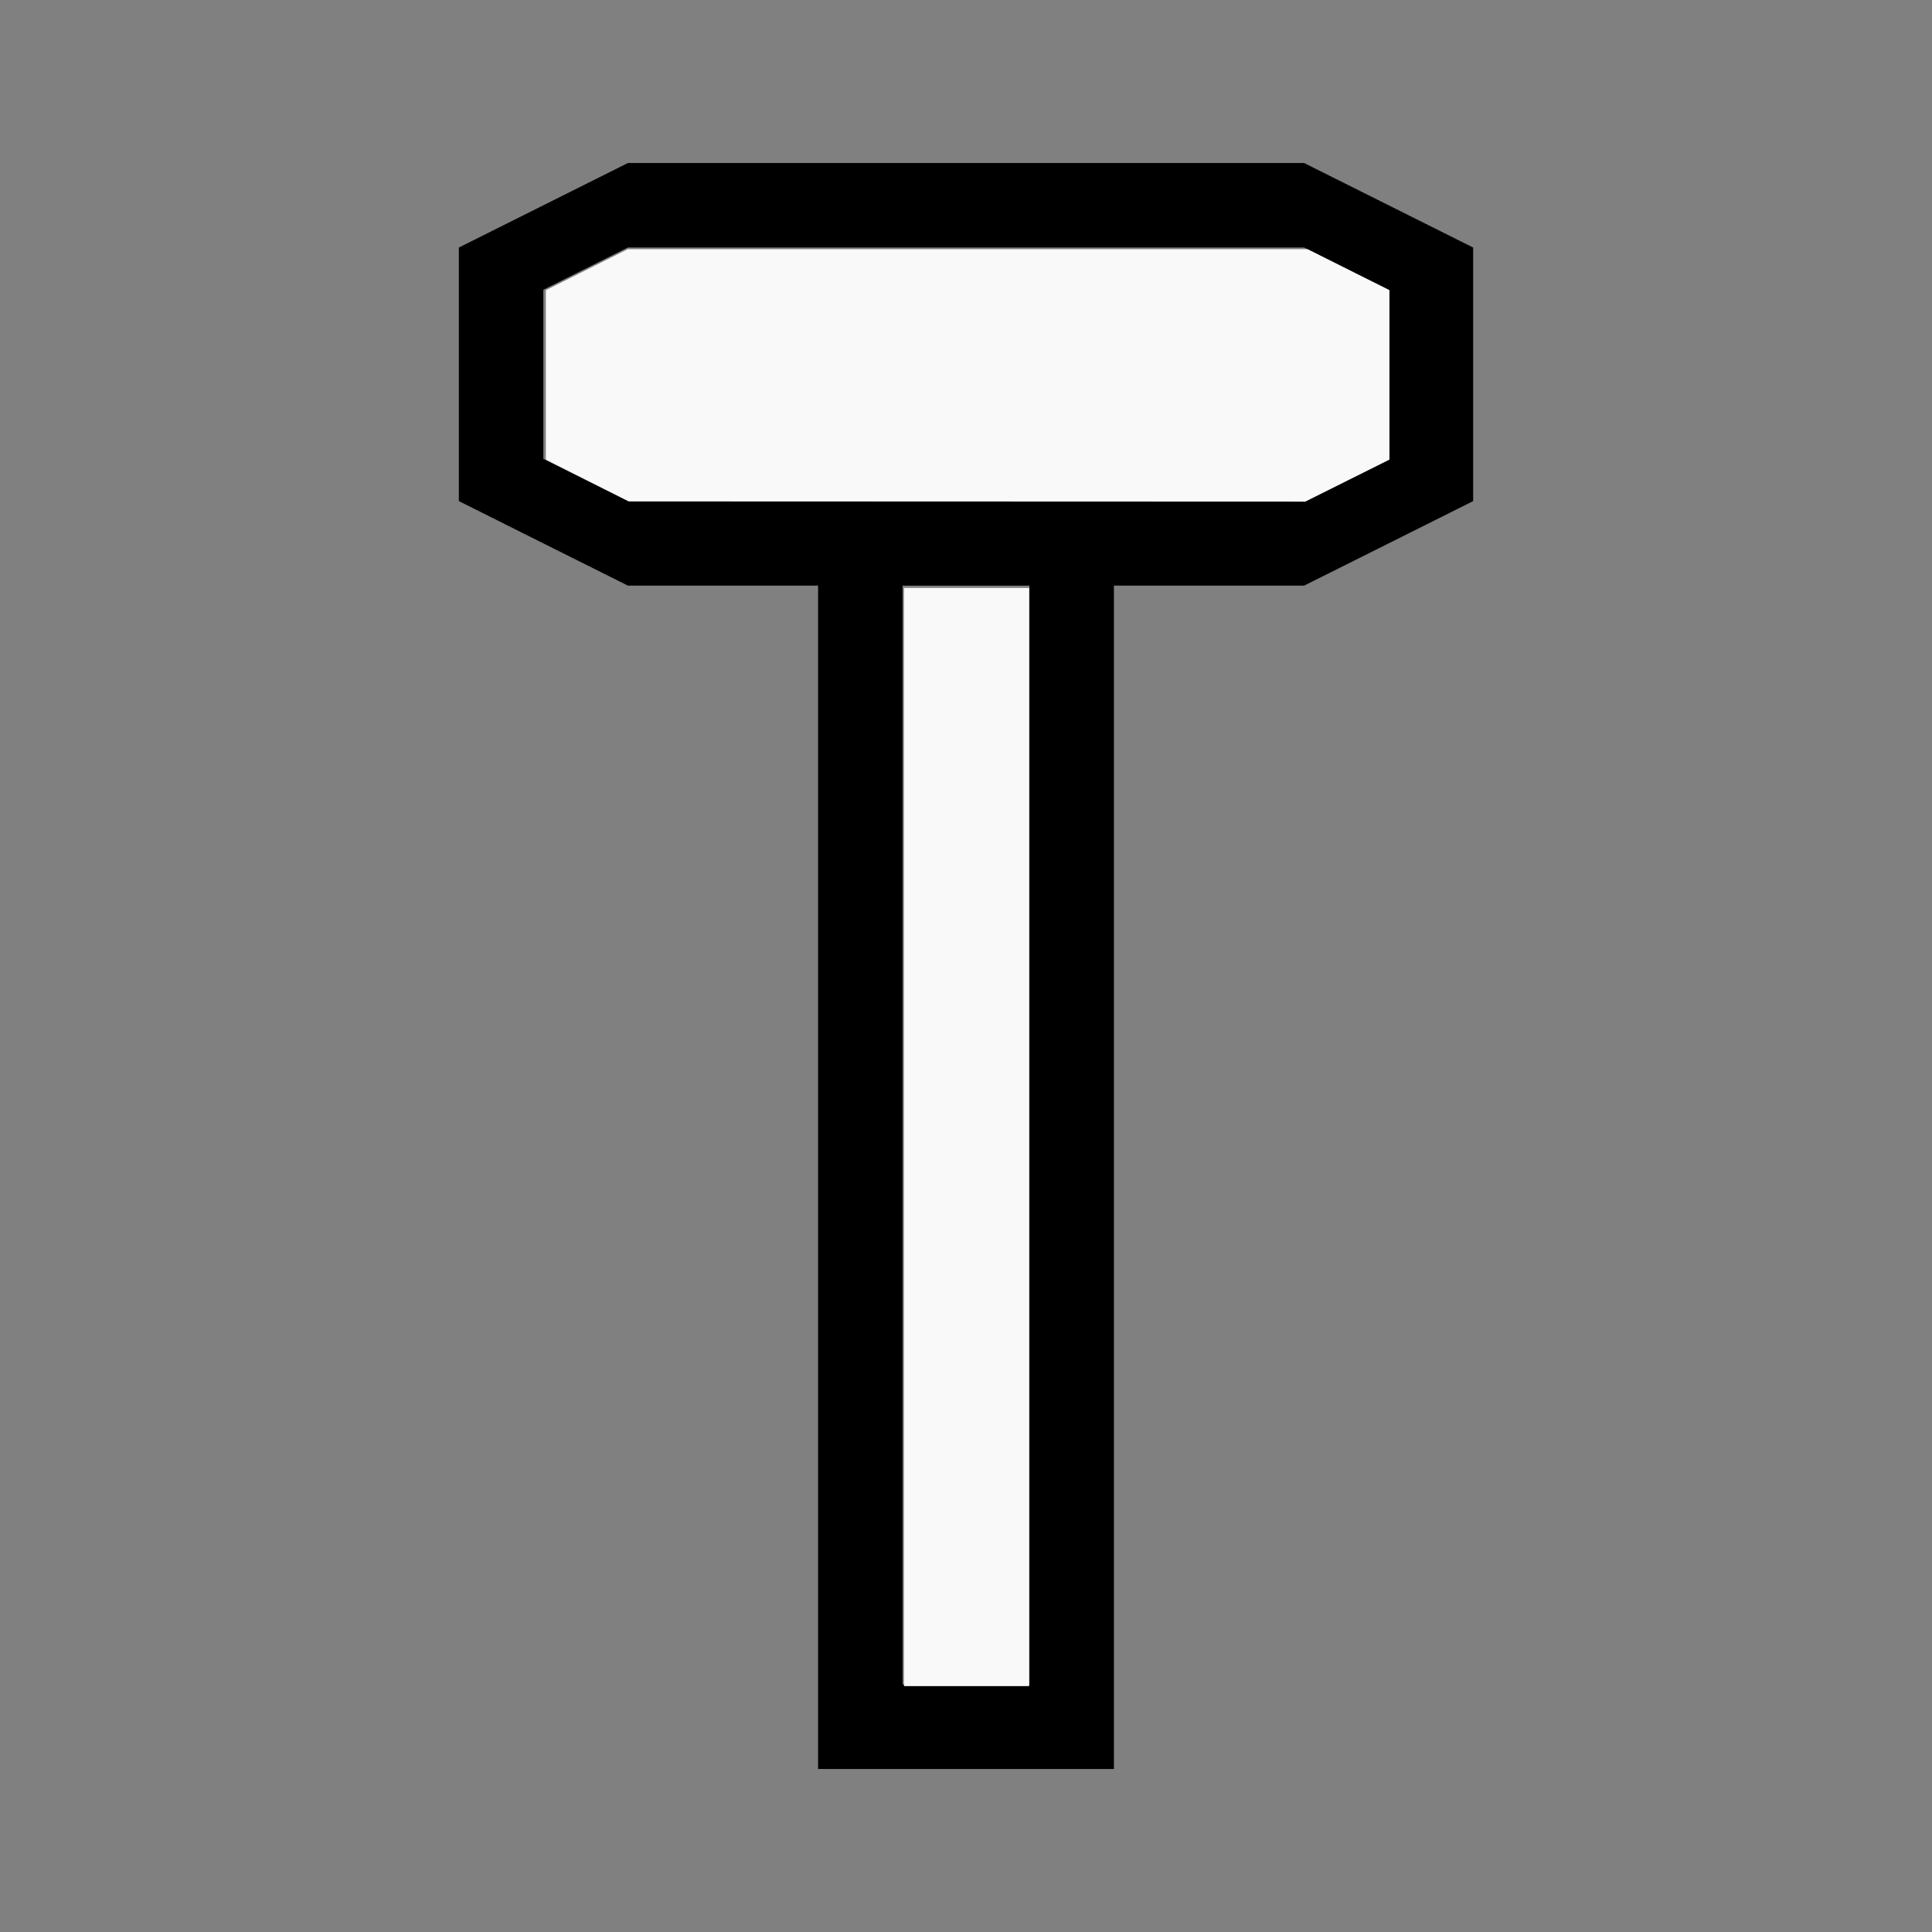
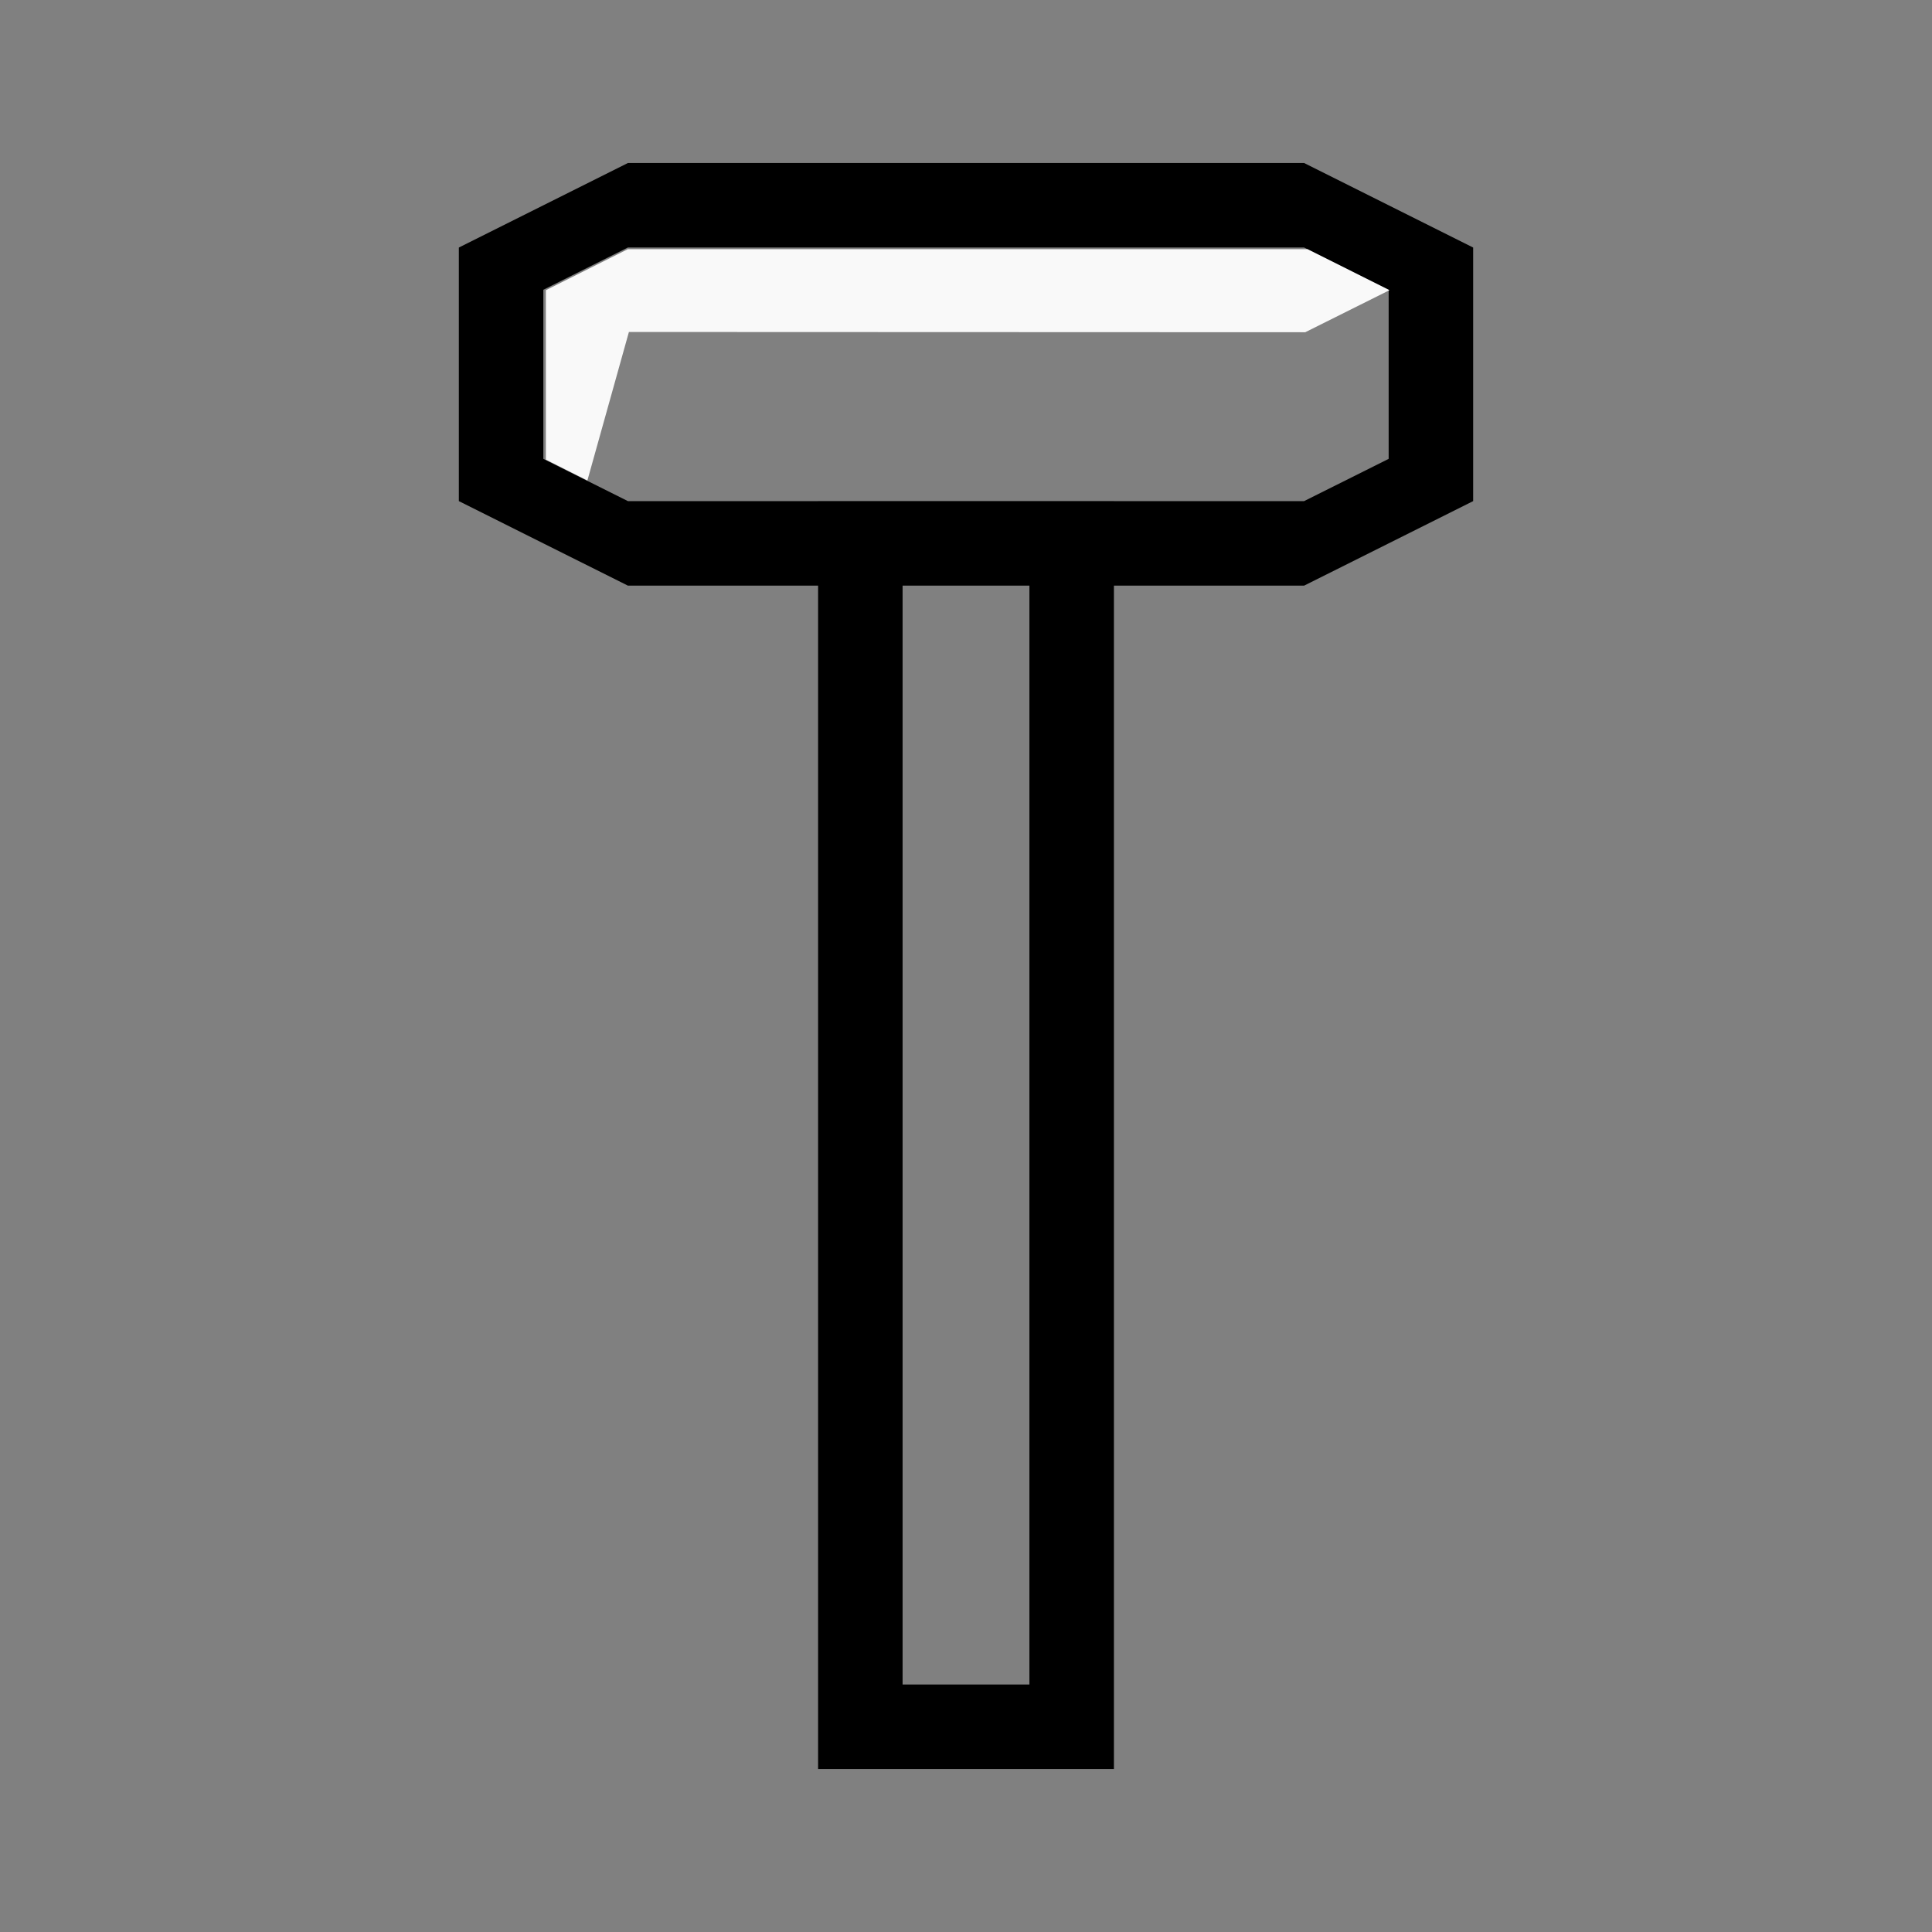
<svg xmlns="http://www.w3.org/2000/svg" xmlns:ns1="http://sodipodi.sourceforge.net/DTD/sodipodi-0.dtd" xmlns:ns2="http://www.inkscape.org/namespaces/inkscape" width="100%" height="100%" viewBox="-51 -100 200 200" version="1.1" id="svg1" ns1:docname="whammer.svg" ns2:version="1.3 (0e150ed6c4, 2023-07-21)">
  <rect x="-51" y="-100" width="200" height="200" fill="#808080" stroke="none" />
  <defs id="defs1" />
  <ns1:namedview id="namedview1" pagecolor="#505050" bordercolor="#ffffff" borderopacity="1" ns2:showpageshadow="0" ns2:pageopacity="0" ns2:pagecheckerboard="1" ns2:deskcolor="#505050" ns2:document-units="mm" showgrid="false" ns2:zoom="3.355903" ns2:cx="100.42006" ns2:cy="99.973091" ns2:window-width="1858" ns2:window-height="1057" ns2:window-x="2264" ns2:window-y="1577" ns2:window-maximized="1" ns2:current-layer="svg1" />
  <title id="title1">svgOutput</title>
  <desc id="desc1">made with tinkercad</desc>
  <path id="path1" d="m 14,-83.125 -8.753,4.377 -8.747,4.373 v 26.25 l 8.747,4.374 8.753,4.376 h 19.688 v 122.5 h 8.748 13.129 8.748 v -122.5 h 19.687 l 8.753,-4.376 8.747,-4.374 v -26.25 l -8.747,-4.373 -8.753,-4.377 H 64.313 33.688 Z m 0,8.747 h 19.688 30.625 19.687 v 8.74e-4 l 8.753,4.375 v 17.503 l -8.753,4.374 v 8.75e-4 H 64.313 v -0.002 h -8.748 -13.129 -8.748 v 0.002 h -19.688 v -8.75e-4 l -8.753,-4.374 v -17.503 l 8.753,-4.375 z m 28.436,35.003 H 55.565 V 74.377 H 42.436 Z" style="stroke-width:0.875" />
-   <path style="fill:#f9f9f9;stroke-width:0.844;stroke-opacity:0" d="m 229.458,187.701 -16.224,-8.159 v -33.087 -33.087 l 16.005,-8.011 16.005,-8.011 h 132.761 132.761 l 16.005,8.011 16.005,8.011 v 33.087 33.087 l -16.441,8.207 -16.441,8.207 -132.107,-0.048 -132.107,-0.048 z" id="path2" transform="matrix(0.265,0,0,0.265,-51,-100)" />
-   <path style="fill:#f9f9f9;stroke-width:0.844;stroke-opacity:0" d="M 353.142,444.167 V 229.669 h 24.442 24.442 V 444.167 658.665 H 377.584 353.142 Z" id="path3" transform="matrix(0.265,0,0,0.265,-51,-100)" />
+   <path style="fill:#f9f9f9;stroke-width:0.844;stroke-opacity:0" d="m 229.458,187.701 -16.224,-8.159 v -33.087 -33.087 l 16.005,-8.011 16.005,-8.011 h 132.761 132.761 l 16.005,8.011 16.005,8.011 l -16.441,8.207 -16.441,8.207 -132.107,-0.048 -132.107,-0.048 z" id="path2" transform="matrix(0.265,0,0,0.265,-51,-100)" />
</svg>